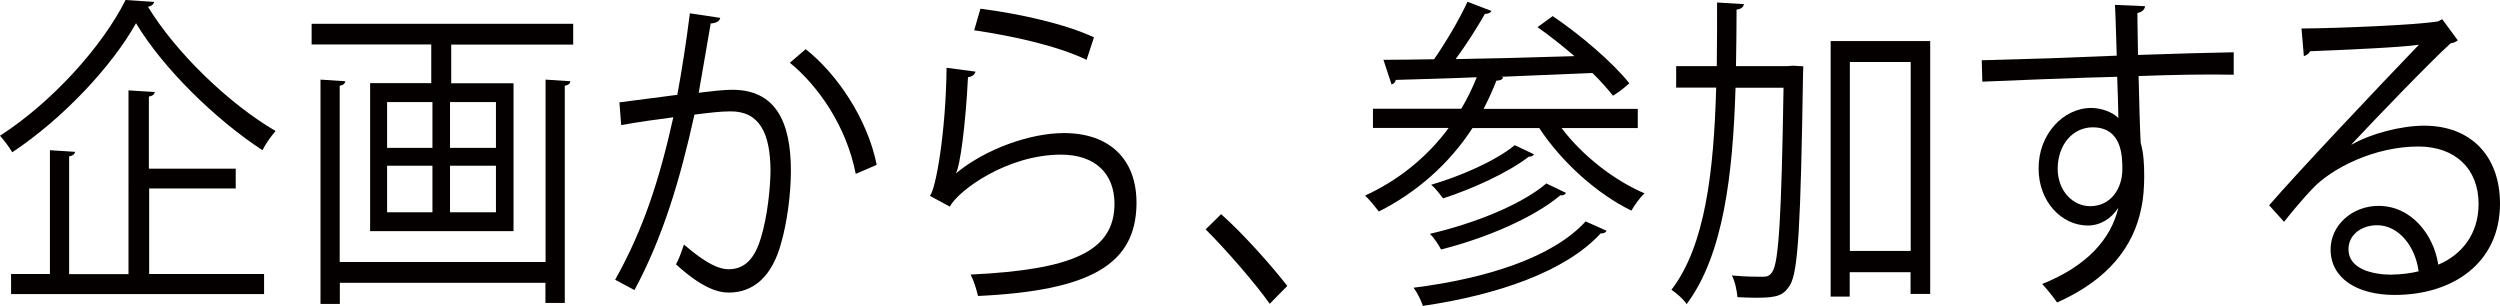
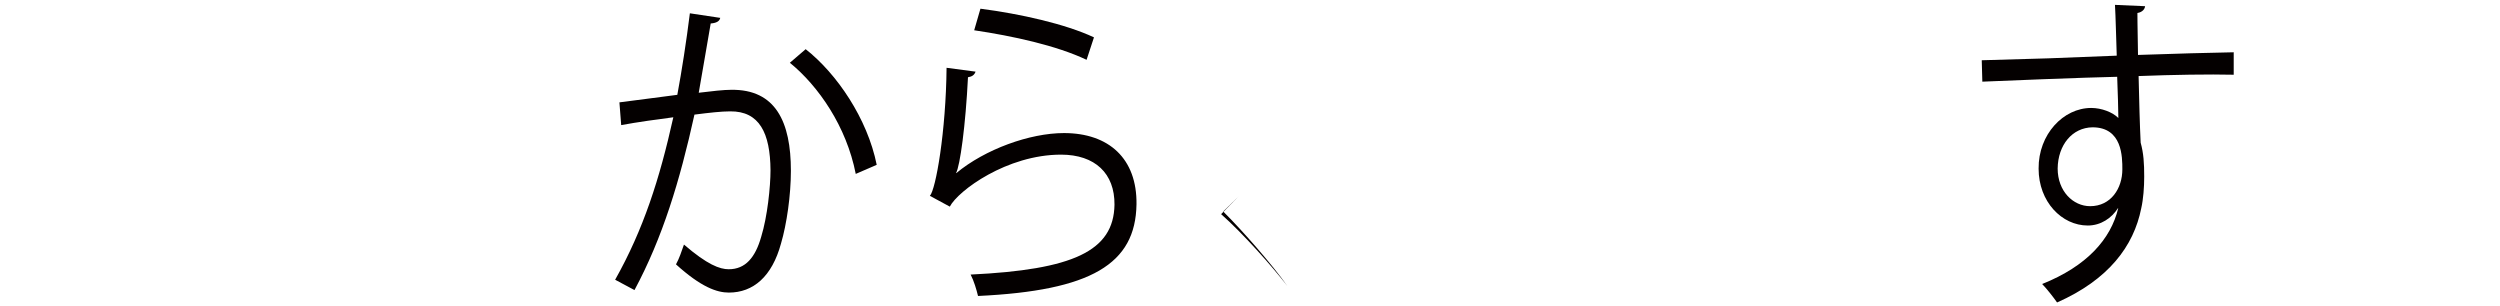
<svg xmlns="http://www.w3.org/2000/svg" id="a" width="169.27" height="20.71" viewBox="0 0 169.27 20.71">
  <defs>
    <style>.b{fill:#040000;}</style>
  </defs>
-   <path class="b" d="m10.44.13c-.06.2-.22.29-.42.33,1.92,3.15,5.53,6.6,8.64,8.41-.32.37-.67.86-.89,1.3-3.17-2.07-6.73-5.54-8.56-8.6-1.62,2.9-4.93,6.45-8.38,8.74-.18-.31-.55-.81-.83-1.12C3.51,6.93,6.93,3.15,8.5,0l1.94.13Zm-.34,12.63v5.79h7.78v1.36H.75v-1.36h2.63v-8.38l1.7.11c-.02.15-.14.26-.4.31v7.97h4.02V6.12l1.78.11c-.02.15-.14.26-.4.31v4.88h5.88v1.34h-5.88Z" />
-   <path class="b" d="m21.1,1.61h17.71v1.41h-8.26v2.62h4.22v10.01h-9.71V5.63h4.14v-2.62h-8.1v-1.41Zm15.84,16.13V5.39l1.68.11c-.02.15-.12.26-.38.31v14.7h-1.31v-1.36h-13.92v1.43h-1.31V5.39l1.68.11c-.02.15-.12.26-.38.31v11.93h13.92Zm-10.73-10.83v3.1h3.07v-3.1h-3.07Zm0,4.31v3.15h3.07v-3.15h-3.07Zm7.37-1.21v-3.1h-3.11v3.1h3.11Zm0,4.36v-3.15h-3.11v3.15h3.11Z" />
  <path class="b" d="m48.77,1.19c-.04.26-.28.37-.65.4-.22,1.23-.57,3.37-.81,4.69.89-.11,1.7-.2,2.2-.2,3.01-.04,4.04,2.18,4.04,5.48,0,1.65-.28,3.61-.67,4.93-.61,2.24-1.88,3.32-3.53,3.32-.81,0-1.88-.37-3.58-1.91.22-.4.38-.88.54-1.34,1.58,1.36,2.42,1.67,3.03,1.67,1.13,0,1.8-.79,2.2-2.2.42-1.36.63-3.39.63-4.51-.02-2.51-.75-4-2.73-3.98-.59,0-1.41.09-2.42.22-.99,4.49-2.16,8.34-4.06,11.88l-1.31-.7c1.92-3.41,3.01-6.82,3.94-11-1.01.13-2.46.33-3.53.53l-.12-1.54c.97-.13,2.59-.33,3.92-.51.3-1.61.61-3.59.85-5.52l2.06.31Zm9.17,10.58c-.63-3.21-2.52-5.94-4.46-7.52l1.07-.92c2.1,1.65,4.18,4.69,4.81,7.83l-1.43.62Z" />
  <path class="b" d="m66.05,4.86c-.08.22-.24.33-.51.37-.16,3.26-.54,6.03-.81,6.49h.02c1.94-1.61,4.97-2.71,7.29-2.71,3.05,0,4.95,1.74,4.91,4.82-.06,4.05-3.07,5.85-10.73,6.21-.1-.42-.28-1.03-.5-1.45,6.91-.33,9.69-1.58,9.74-4.73.02-2.11-1.31-3.39-3.62-3.39-3.66,0-6.97,2.44-7.53,3.52l-1.35-.73c.4-.42,1.09-4.36,1.13-8.67l1.96.26Zm.34-4.27c2.69.35,5.74,1.03,7.68,1.94l-.5,1.52c-2.04-.97-4.99-1.61-7.61-2l.42-1.45Z" />
-   <path class="b" d="m82.68,14.5c1.47,1.3,3.41,3.48,4.48,4.86l-1.19,1.21c-.99-1.41-3.01-3.72-4.34-5.04l1.05-1.03Z" />
-   <path class="b" d="m110.92,8.67h-5.19c1.41,1.87,3.58,3.56,5.62,4.42-.32.29-.69.81-.89,1.17-2.28-1.1-4.71-3.26-6.24-5.59h-4.52c-1.6,2.46-3.82,4.38-6.34,5.65-.22-.29-.63-.79-.93-1.08,2.2-1.01,4.16-2.55,5.66-4.58h-5.13v-1.3h5.98c.4-.66.75-1.39,1.05-2.13-2.1.09-4,.13-5.49.18-.02.18-.14.26-.28.31l-.55-1.67c.97,0,2.12-.02,3.43-.04.81-1.17,1.74-2.75,2.26-3.89l1.62.62c-.06.13-.22.2-.44.2-.51.9-1.25,2.07-1.98,3.06,2.48-.04,5.27-.11,8.04-.2-.81-.7-1.68-1.39-2.5-1.96l1.03-.75c1.86,1.25,4.1,3.17,5.19,4.55-.57.51-.83.66-1.11.84-.36-.46-.83-.99-1.39-1.54l-6.2.26.16.04c-.06.15-.22.22-.46.22-.26.66-.55,1.3-.87,1.91h10.44v1.3Zm-2.14,6.95c-.08.15-.24.2-.4.18-2.36,2.57-6.93,4.16-12.04,4.91-.12-.37-.38-.9-.63-1.23,4.93-.62,9.43-2.05,11.65-4.49l1.43.64Zm-2.75-2.55c-.1.13-.22.18-.38.15-1.82,1.54-5.11,2.93-8.08,3.67-.16-.31-.46-.77-.75-1.06,2.85-.66,6.12-1.91,7.88-3.41l1.33.64Zm-2.16-2.64c-.04.11-.18.18-.36.18-1.37,1.06-3.8,2.18-5.8,2.82-.2-.26-.51-.68-.81-.92,1.96-.57,4.36-1.61,5.66-2.68l1.31.62Z" />
-   <path class="b" d="m121.09,4.47l.32-.02.69.04c0,.13-.02.35-.02.53-.16,10.14-.32,13.38-.89,14.3-.44.68-.83.84-2.28.84-.4,0-.83-.02-1.27-.04-.04-.44-.16-1.06-.38-1.47.91.09,1.74.09,2.08.09.32,0,.5-.07.67-.35.42-.64.61-3.67.75-12.45h-3.25c-.18,5.85-.81,11.31-3.31,14.65-.22-.33-.69-.75-1.03-.97,2.3-2.99,2.87-8.05,3.03-13.69h-2.71v-1.45h2.75c.02-1.41.02-2.86.02-4.31l1.82.11c-.04.2-.18.33-.5.37,0,1.28-.02,2.55-.04,3.83h3.53Zm2.87-1.69h6.73v17.12h-1.33v-1.47h-4.12v1.65h-1.29V2.77Zm1.29,14.21h4.12V4.2h-4.12v12.78Z" />
+   <path class="b" d="m82.68,14.5c1.47,1.3,3.41,3.48,4.48,4.86c-.99-1.41-3.01-3.72-4.34-5.04l1.05-1.03Z" />
  <path class="b" d="m143.32,3.76c-.02-.48-.08-2.88-.12-3.43l2.04.09c-.02.18-.16.4-.52.46,0,.26,0,.53.04,2.84,2.44-.09,4.99-.15,6.48-.18v1.52c-1.68-.04-4.08,0-6.44.09.04,1.72.08,3.3.14,4.51.2.73.24,1.39.24,2.31,0,.7-.06,1.52-.2,2.13-.51,2.57-2.22,4.84-5.7,6.38-.26-.37-.69-.92-1.01-1.25,3.03-1.21,4.65-3.04,5.15-5.13h-.02c-.42.66-1.15,1.17-2.04,1.17-1.76,0-3.33-1.61-3.33-3.85-.02-2.33,1.68-4.11,3.56-4.11.71,0,1.45.29,1.84.68,0-.37-.04-1.85-.08-2.79-2.06.04-8.32.29-9.13.33l-.04-1.45,4.52-.13,4.61-.18Zm.38,7.72c0-.86,0-2.86-2.02-2.86-1.37.02-2.34,1.19-2.36,2.79,0,1.54,1.05,2.55,2.2,2.55,1.41,0,2.18-1.21,2.18-2.49Z" />
-   <path class="b" d="m159.23,9.79c1.31-.75,3.35-1.28,4.91-1.28,3.15,0,5.13,2.05,5.13,5.28,0,3.98-3.15,6.18-7.13,6.18-2.57,0-4.34-1.14-4.34-3.08,0-1.63,1.45-2.95,3.25-2.95,2.24,0,3.74,1.98,4.04,3.98,1.58-.66,2.73-2.07,2.73-4.11,0-2.38-1.58-3.89-4.08-3.89-2.97,0-5.88,1.47-7.19,2.88-.59.62-1.37,1.54-1.9,2.22l-1.01-1.12c1.78-2.07,7.45-8.08,10.14-10.87-1.15.18-5.11.35-7.37.44-.06.15-.26.29-.42.33l-.16-1.87c2.67-.02,7.78-.24,9.23-.48l.3-.15,1.05,1.43c-.1.09-.28.18-.48.2-1.41,1.28-5.17,5.19-6.71,6.84v.02Zm2.73,8.8c.59,0,1.29-.09,1.8-.22-.22-1.69-1.35-3.12-2.81-3.12-1.03,0-1.94.62-1.94,1.63,0,1.34,1.64,1.72,2.95,1.72Z" />
</svg>